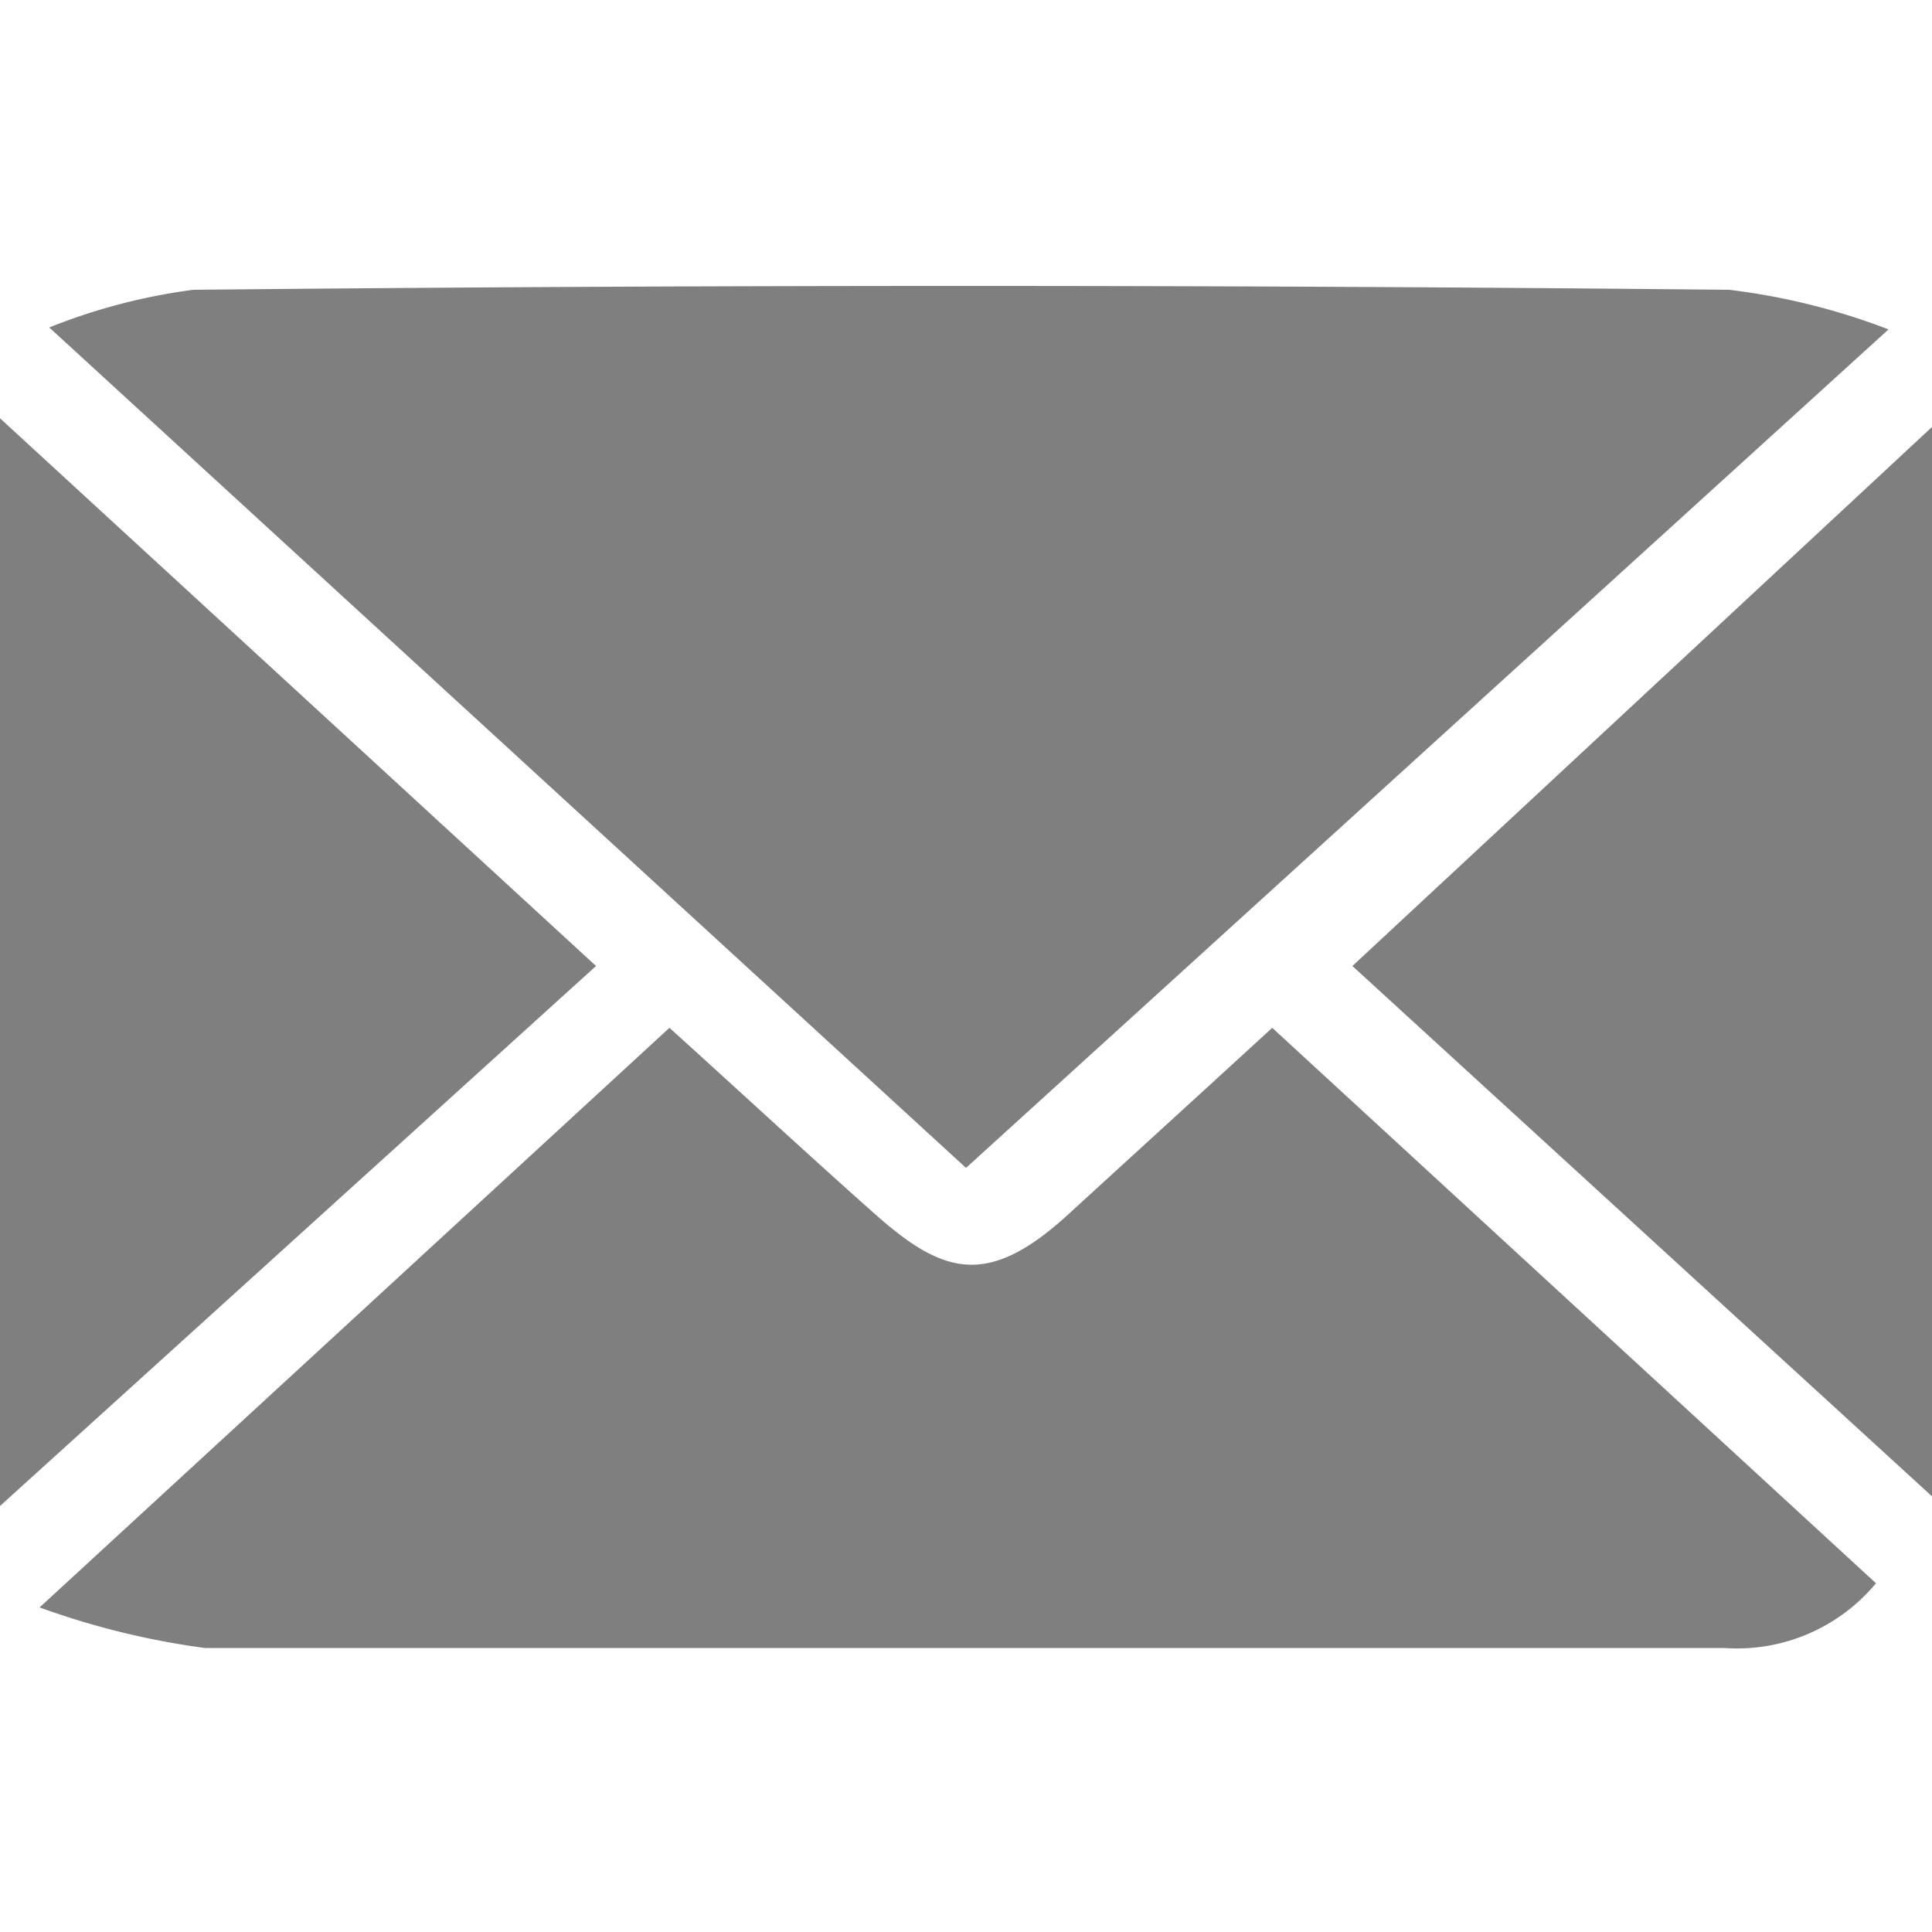
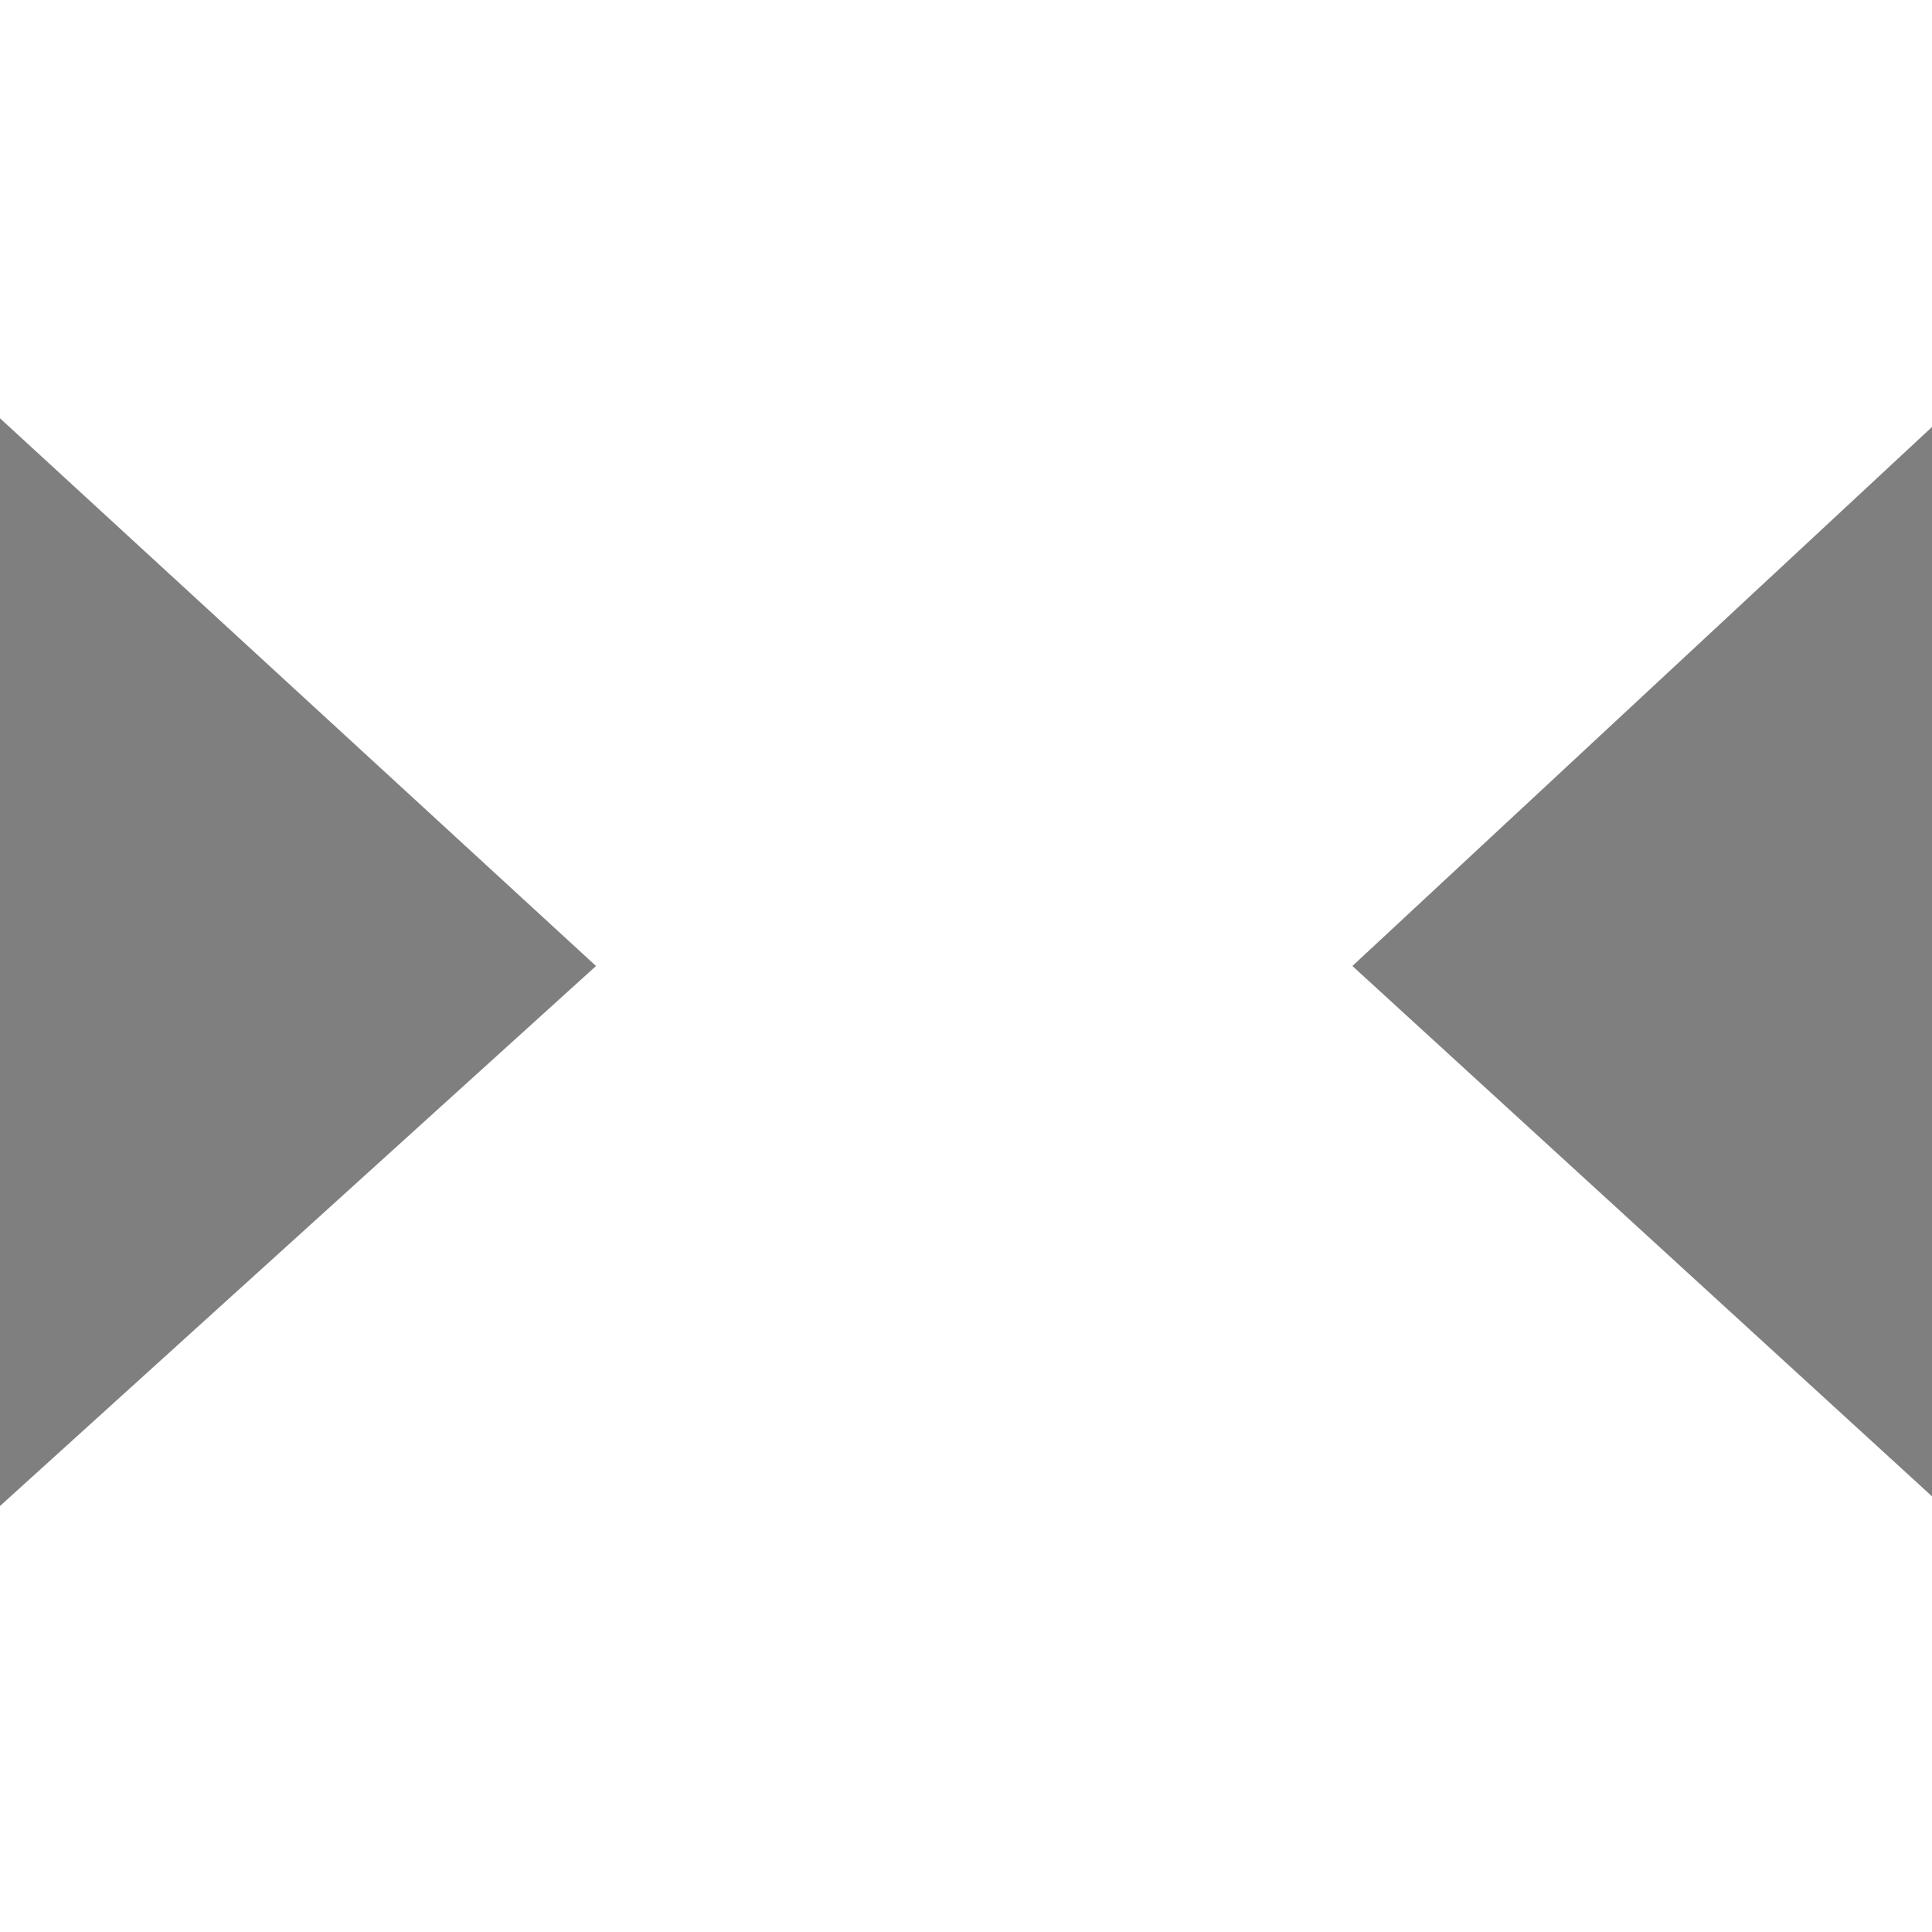
<svg xmlns="http://www.w3.org/2000/svg" id="Layer_1" data-name="Layer 1" viewBox="0 0 20 20">
  <defs>
    <style>.cls-1{opacity:0.5;}</style>
  </defs>
  <title>Contact</title>
  <g class="cls-1">
-     <path d="M19.55,3.41,10,12.09.51,3.39A6.14,6.14,0,0,1,2,3Q10,2.92,17.9,3A6.88,6.88,0,0,1,19.55,3.41Z" />
-     <path d="M19.42,16.39a1.87,1.87,0,0,1-1.57.67q-7.86,0-15.73,0a8.22,8.22,0,0,1-1.71-.42l6.52-6c.72.65,1.42,1.3,2.13,1.93s1.17.76,2,0,1.38-1.26,2.11-1.93Z" />
    <path d="M6.17,10,0,15.59V4.33Z" />
    <path d="M20,4.42V15.49L14,10Z" />
  </g>
</svg>